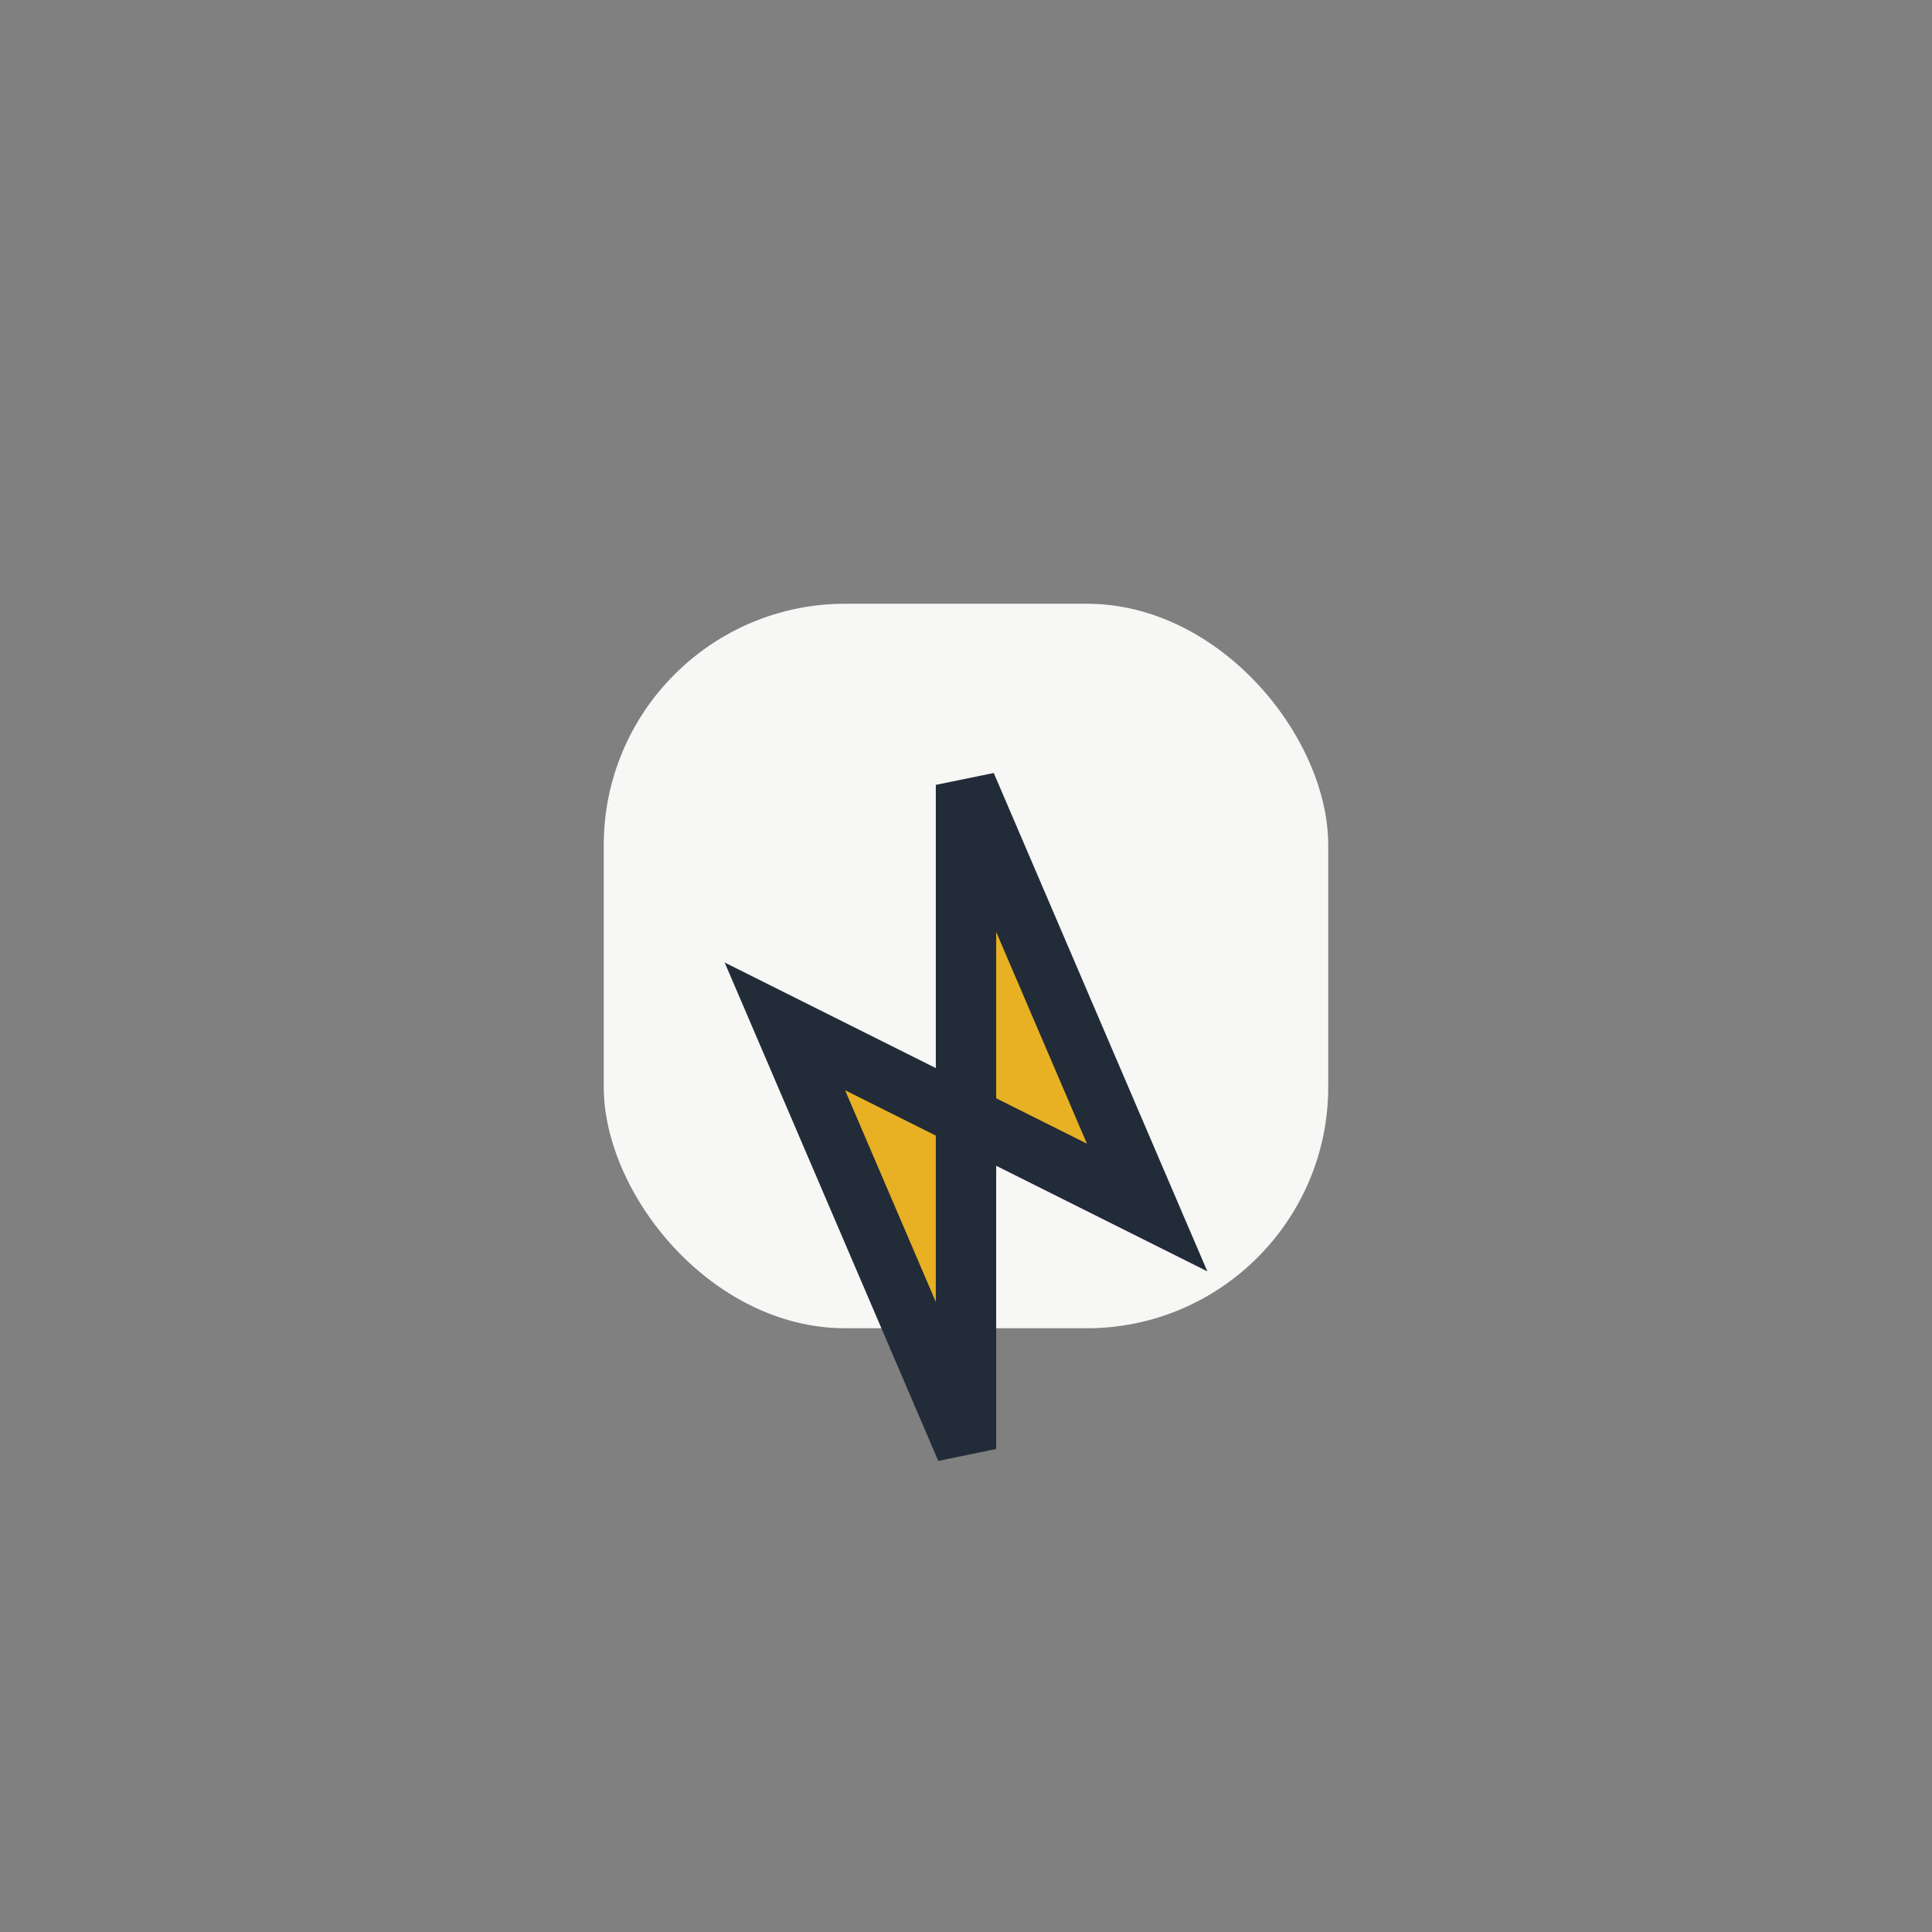
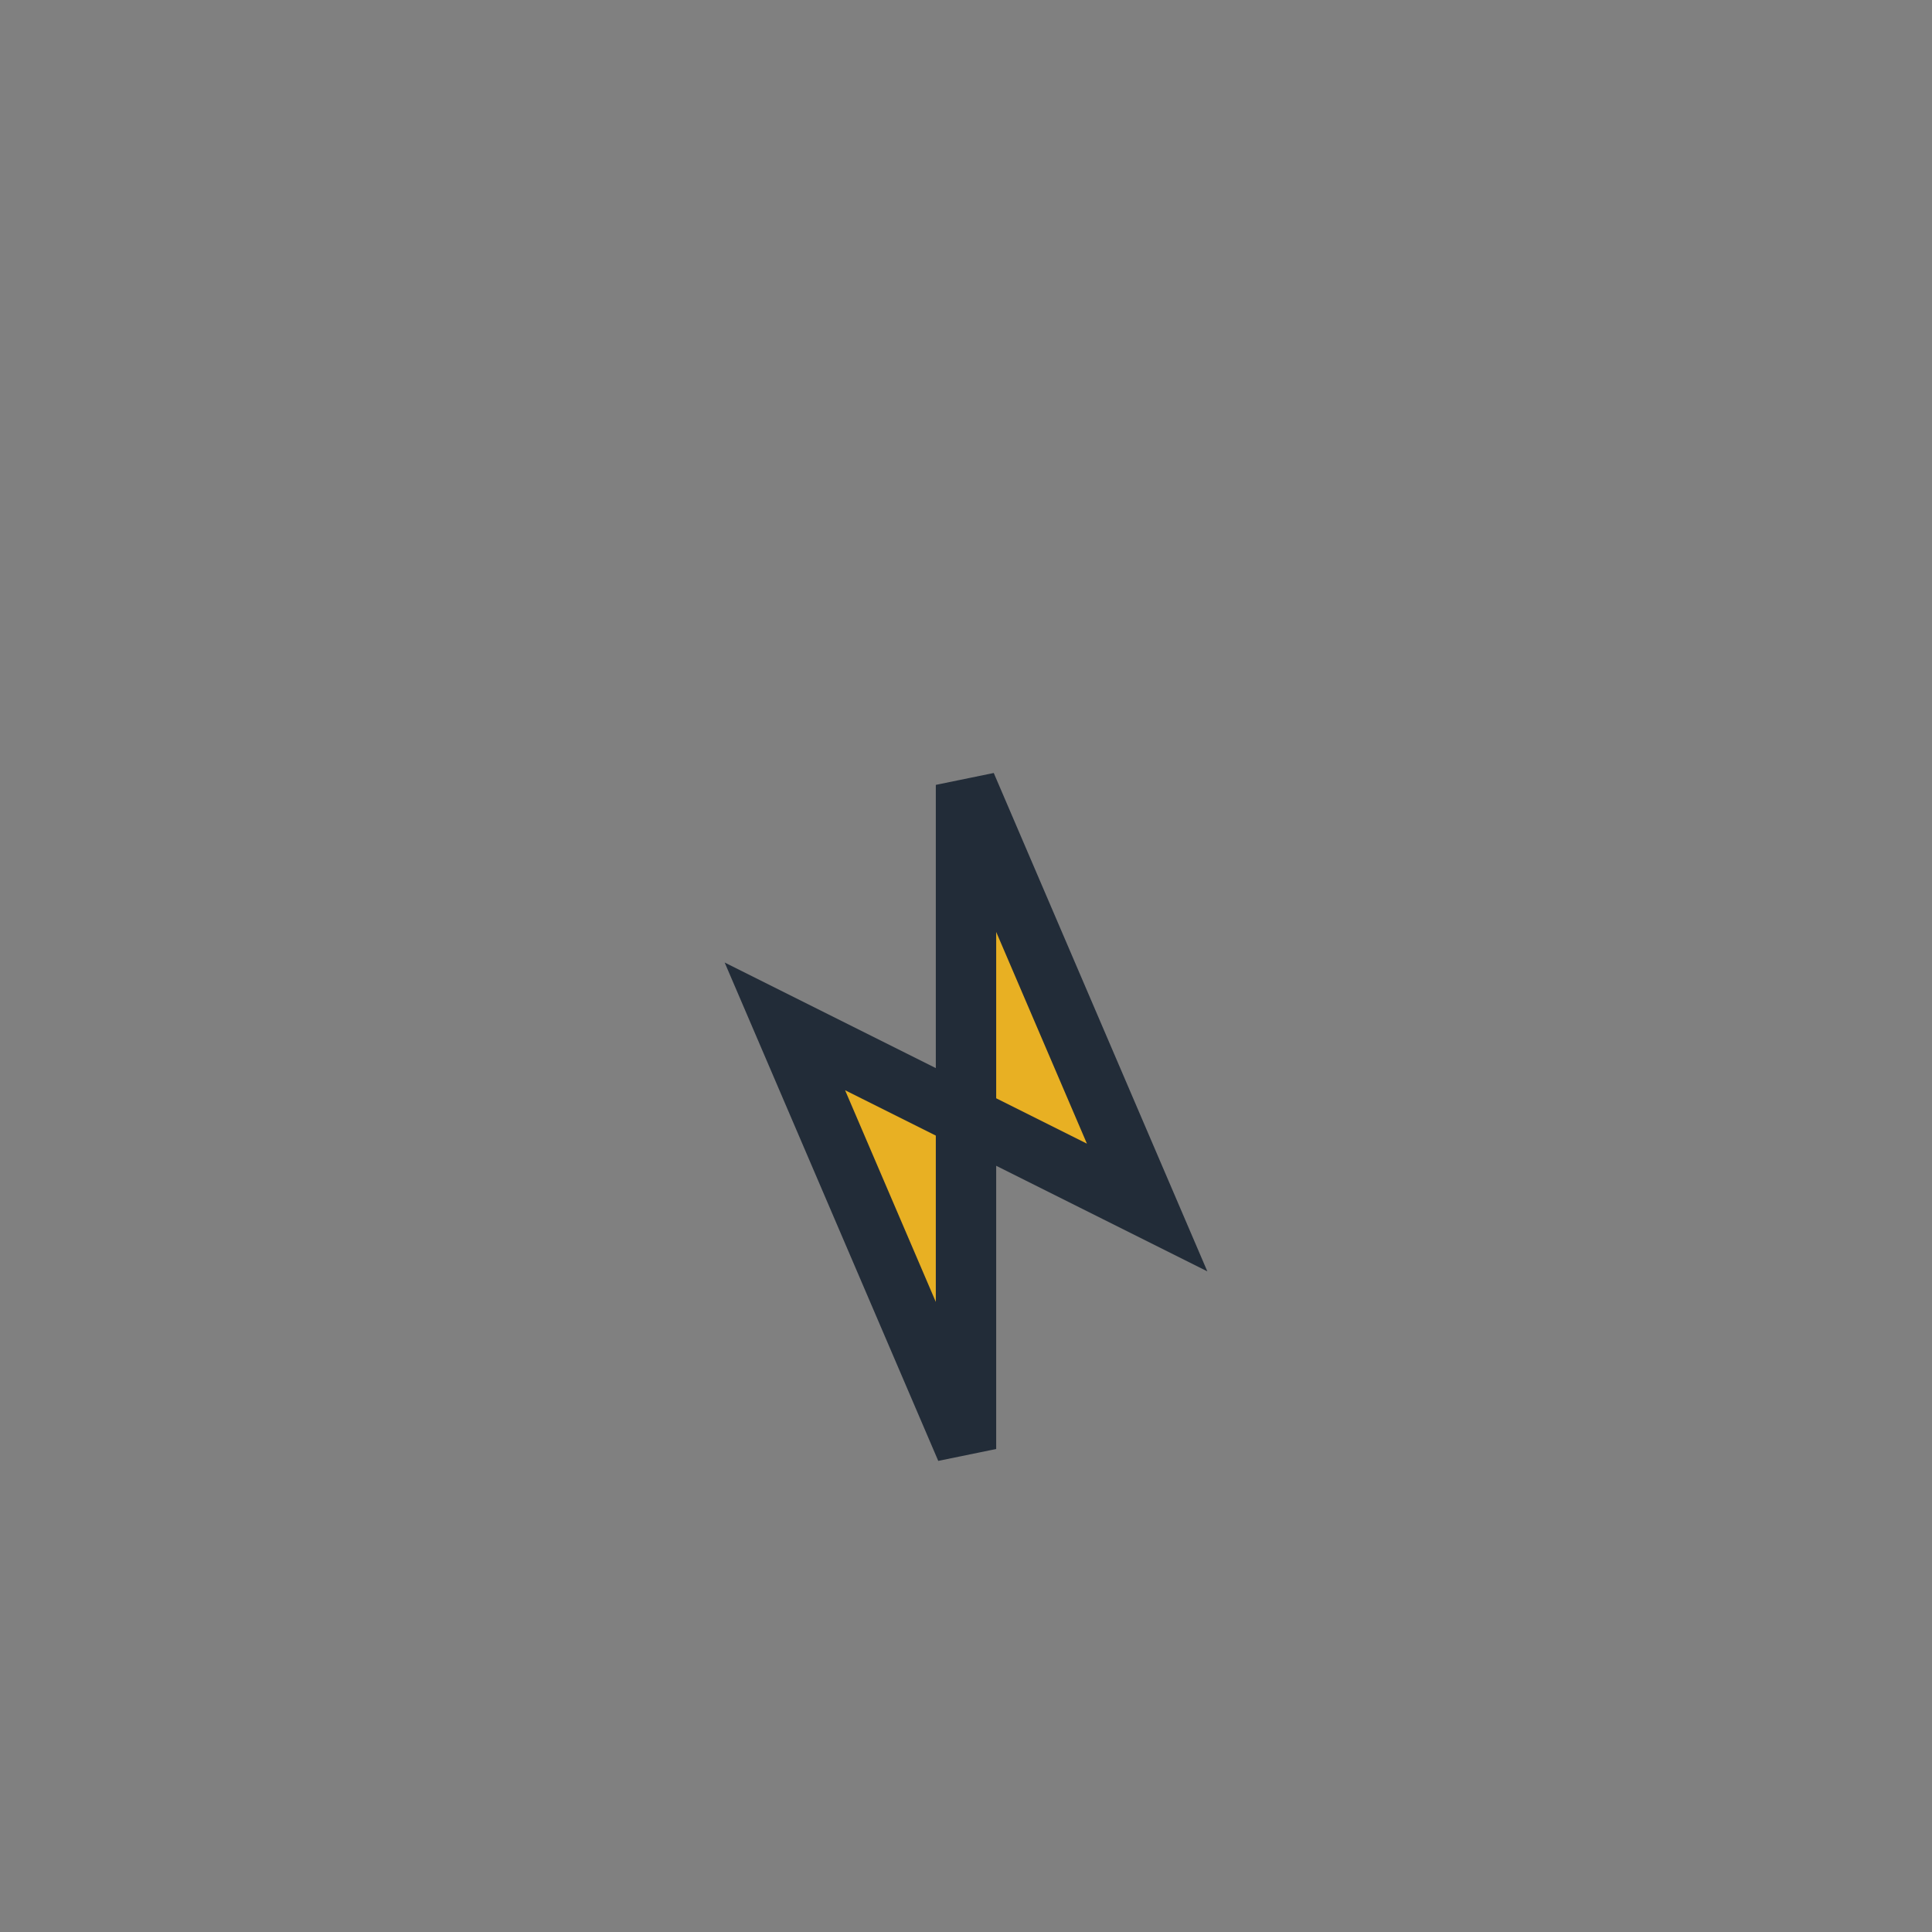
<svg xmlns="http://www.w3.org/2000/svg" width="32" height="32" viewBox="0 0 32 32">
  <rect x="0" y="0" width="32" height="32" fill="#808080" stroke="none" />
-   <rect x="10" y="10" width="12" height="12" rx="4" fill="#F7F7F5" />
  <polygon points="16,13 19,20 13,17 16,24" fill="#E8B023" stroke="#222C38" stroke-width="1" />
</svg>